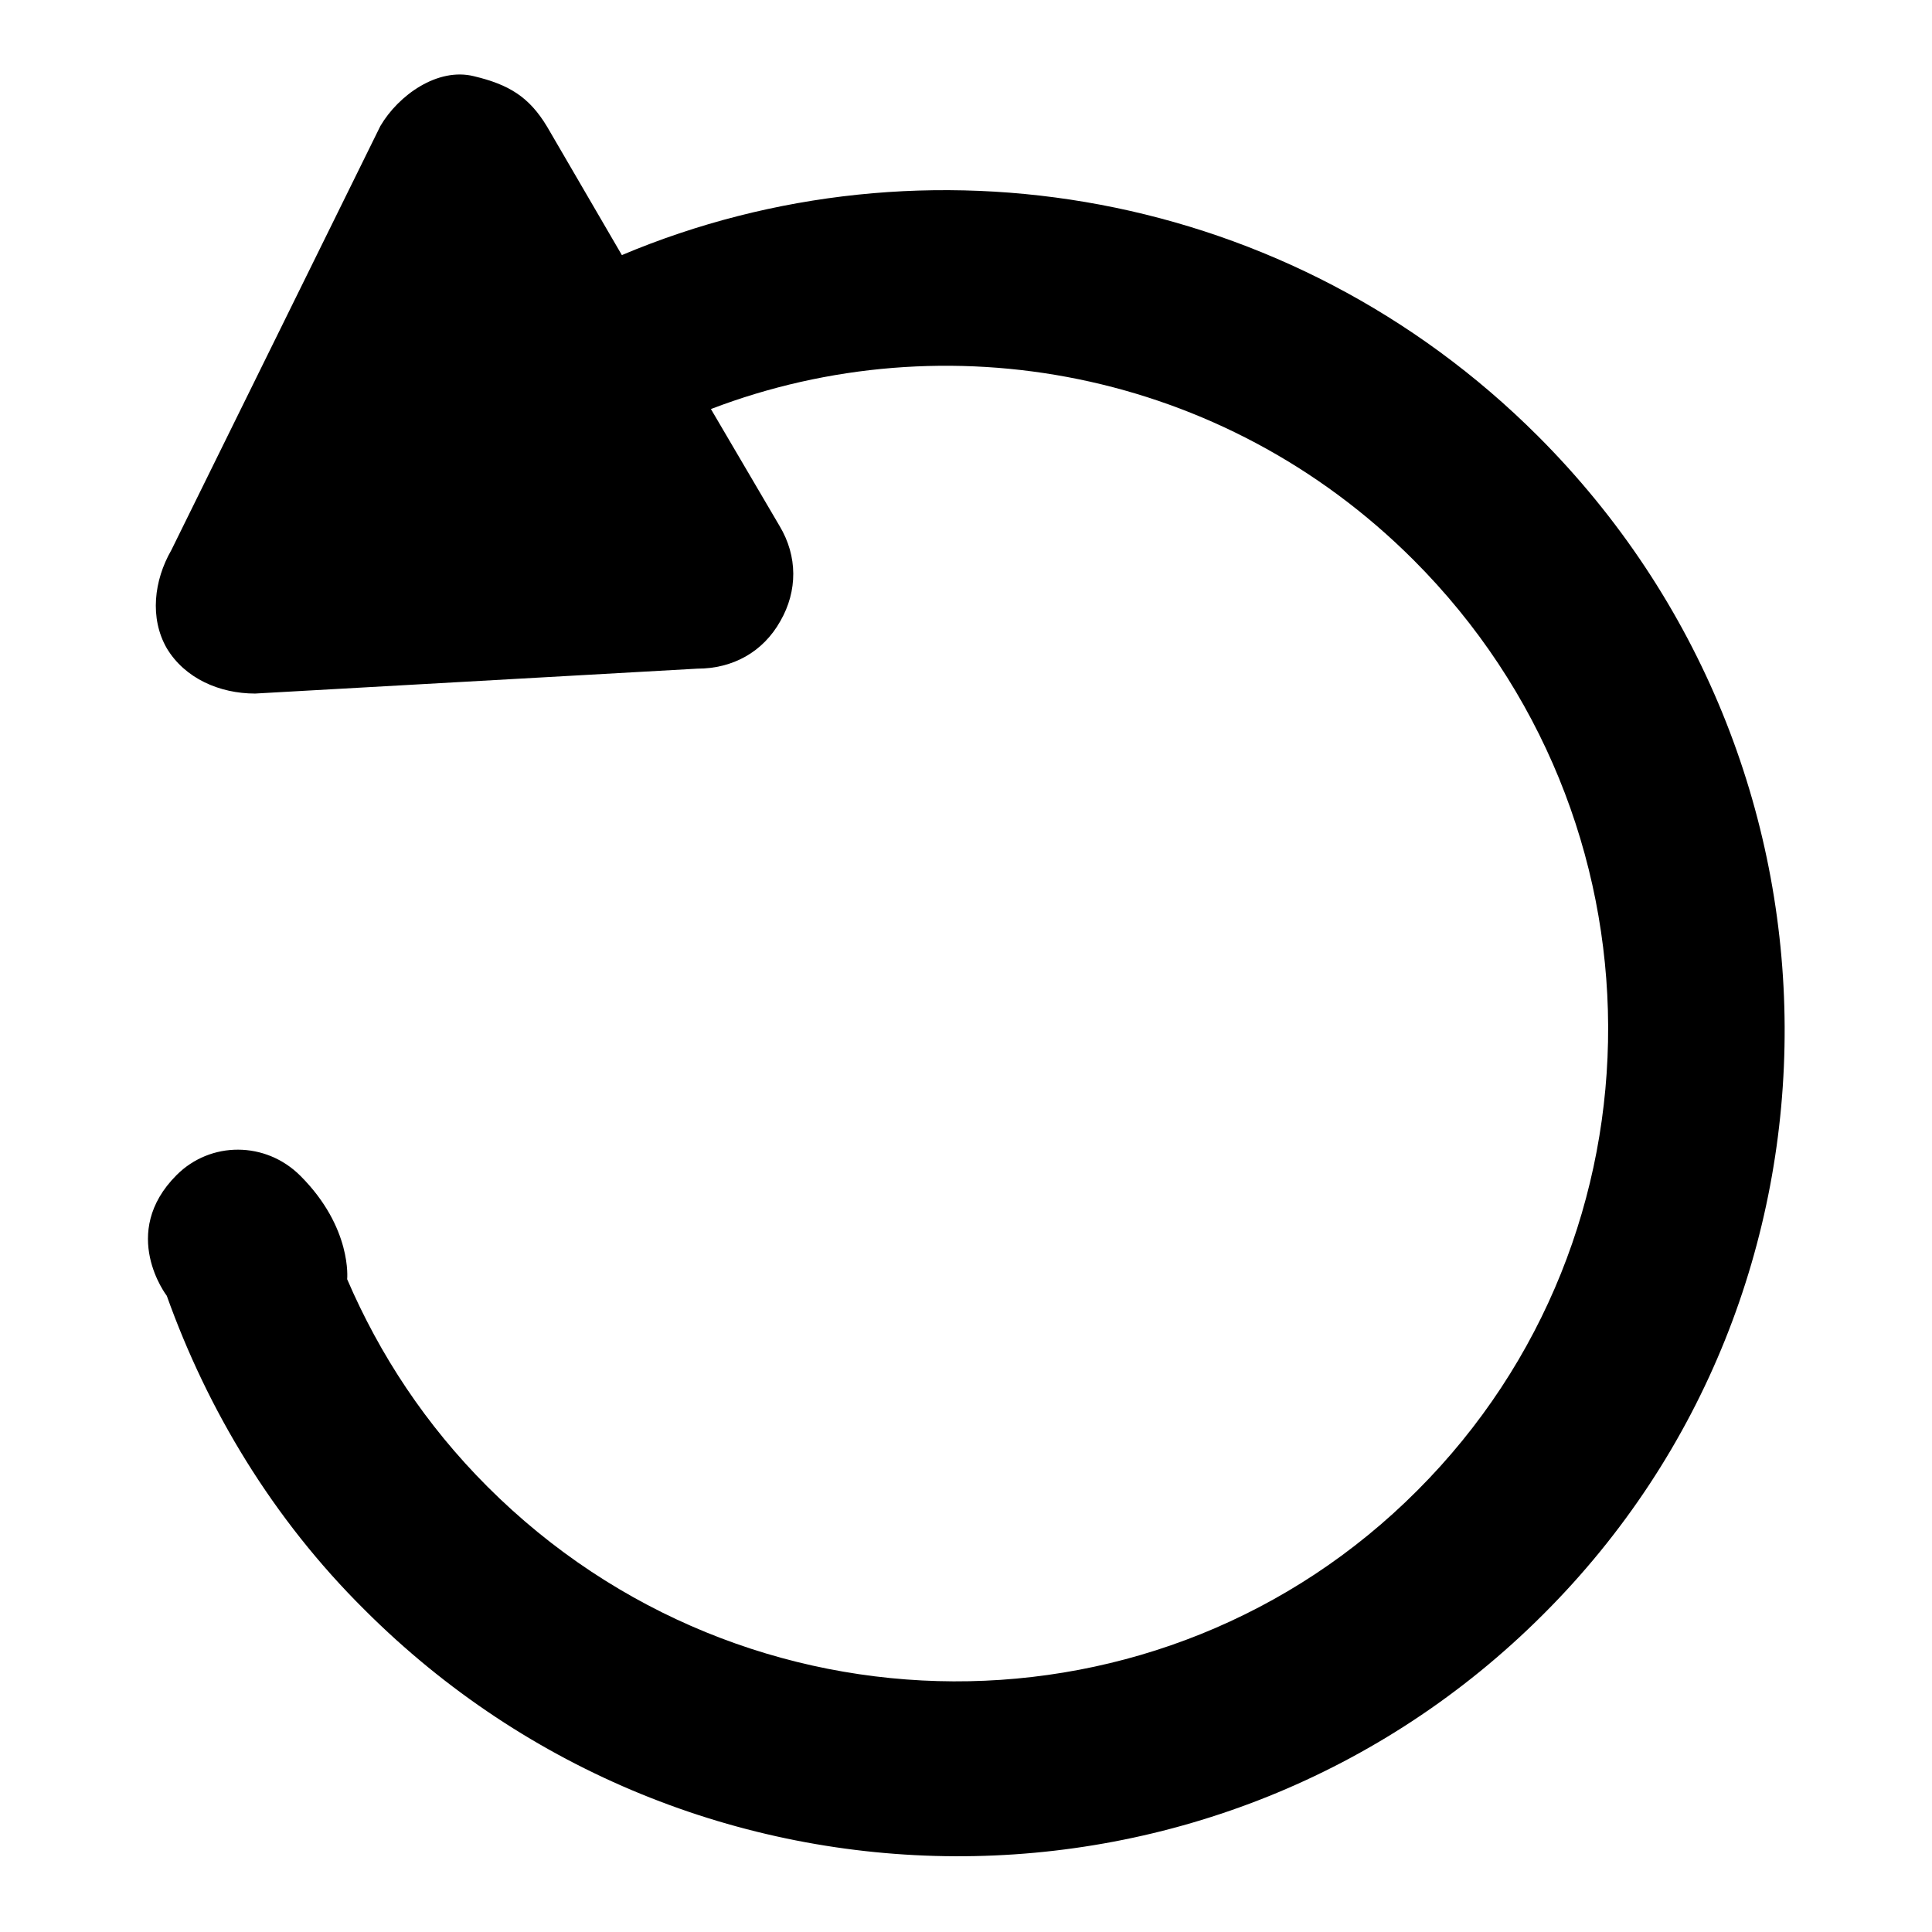
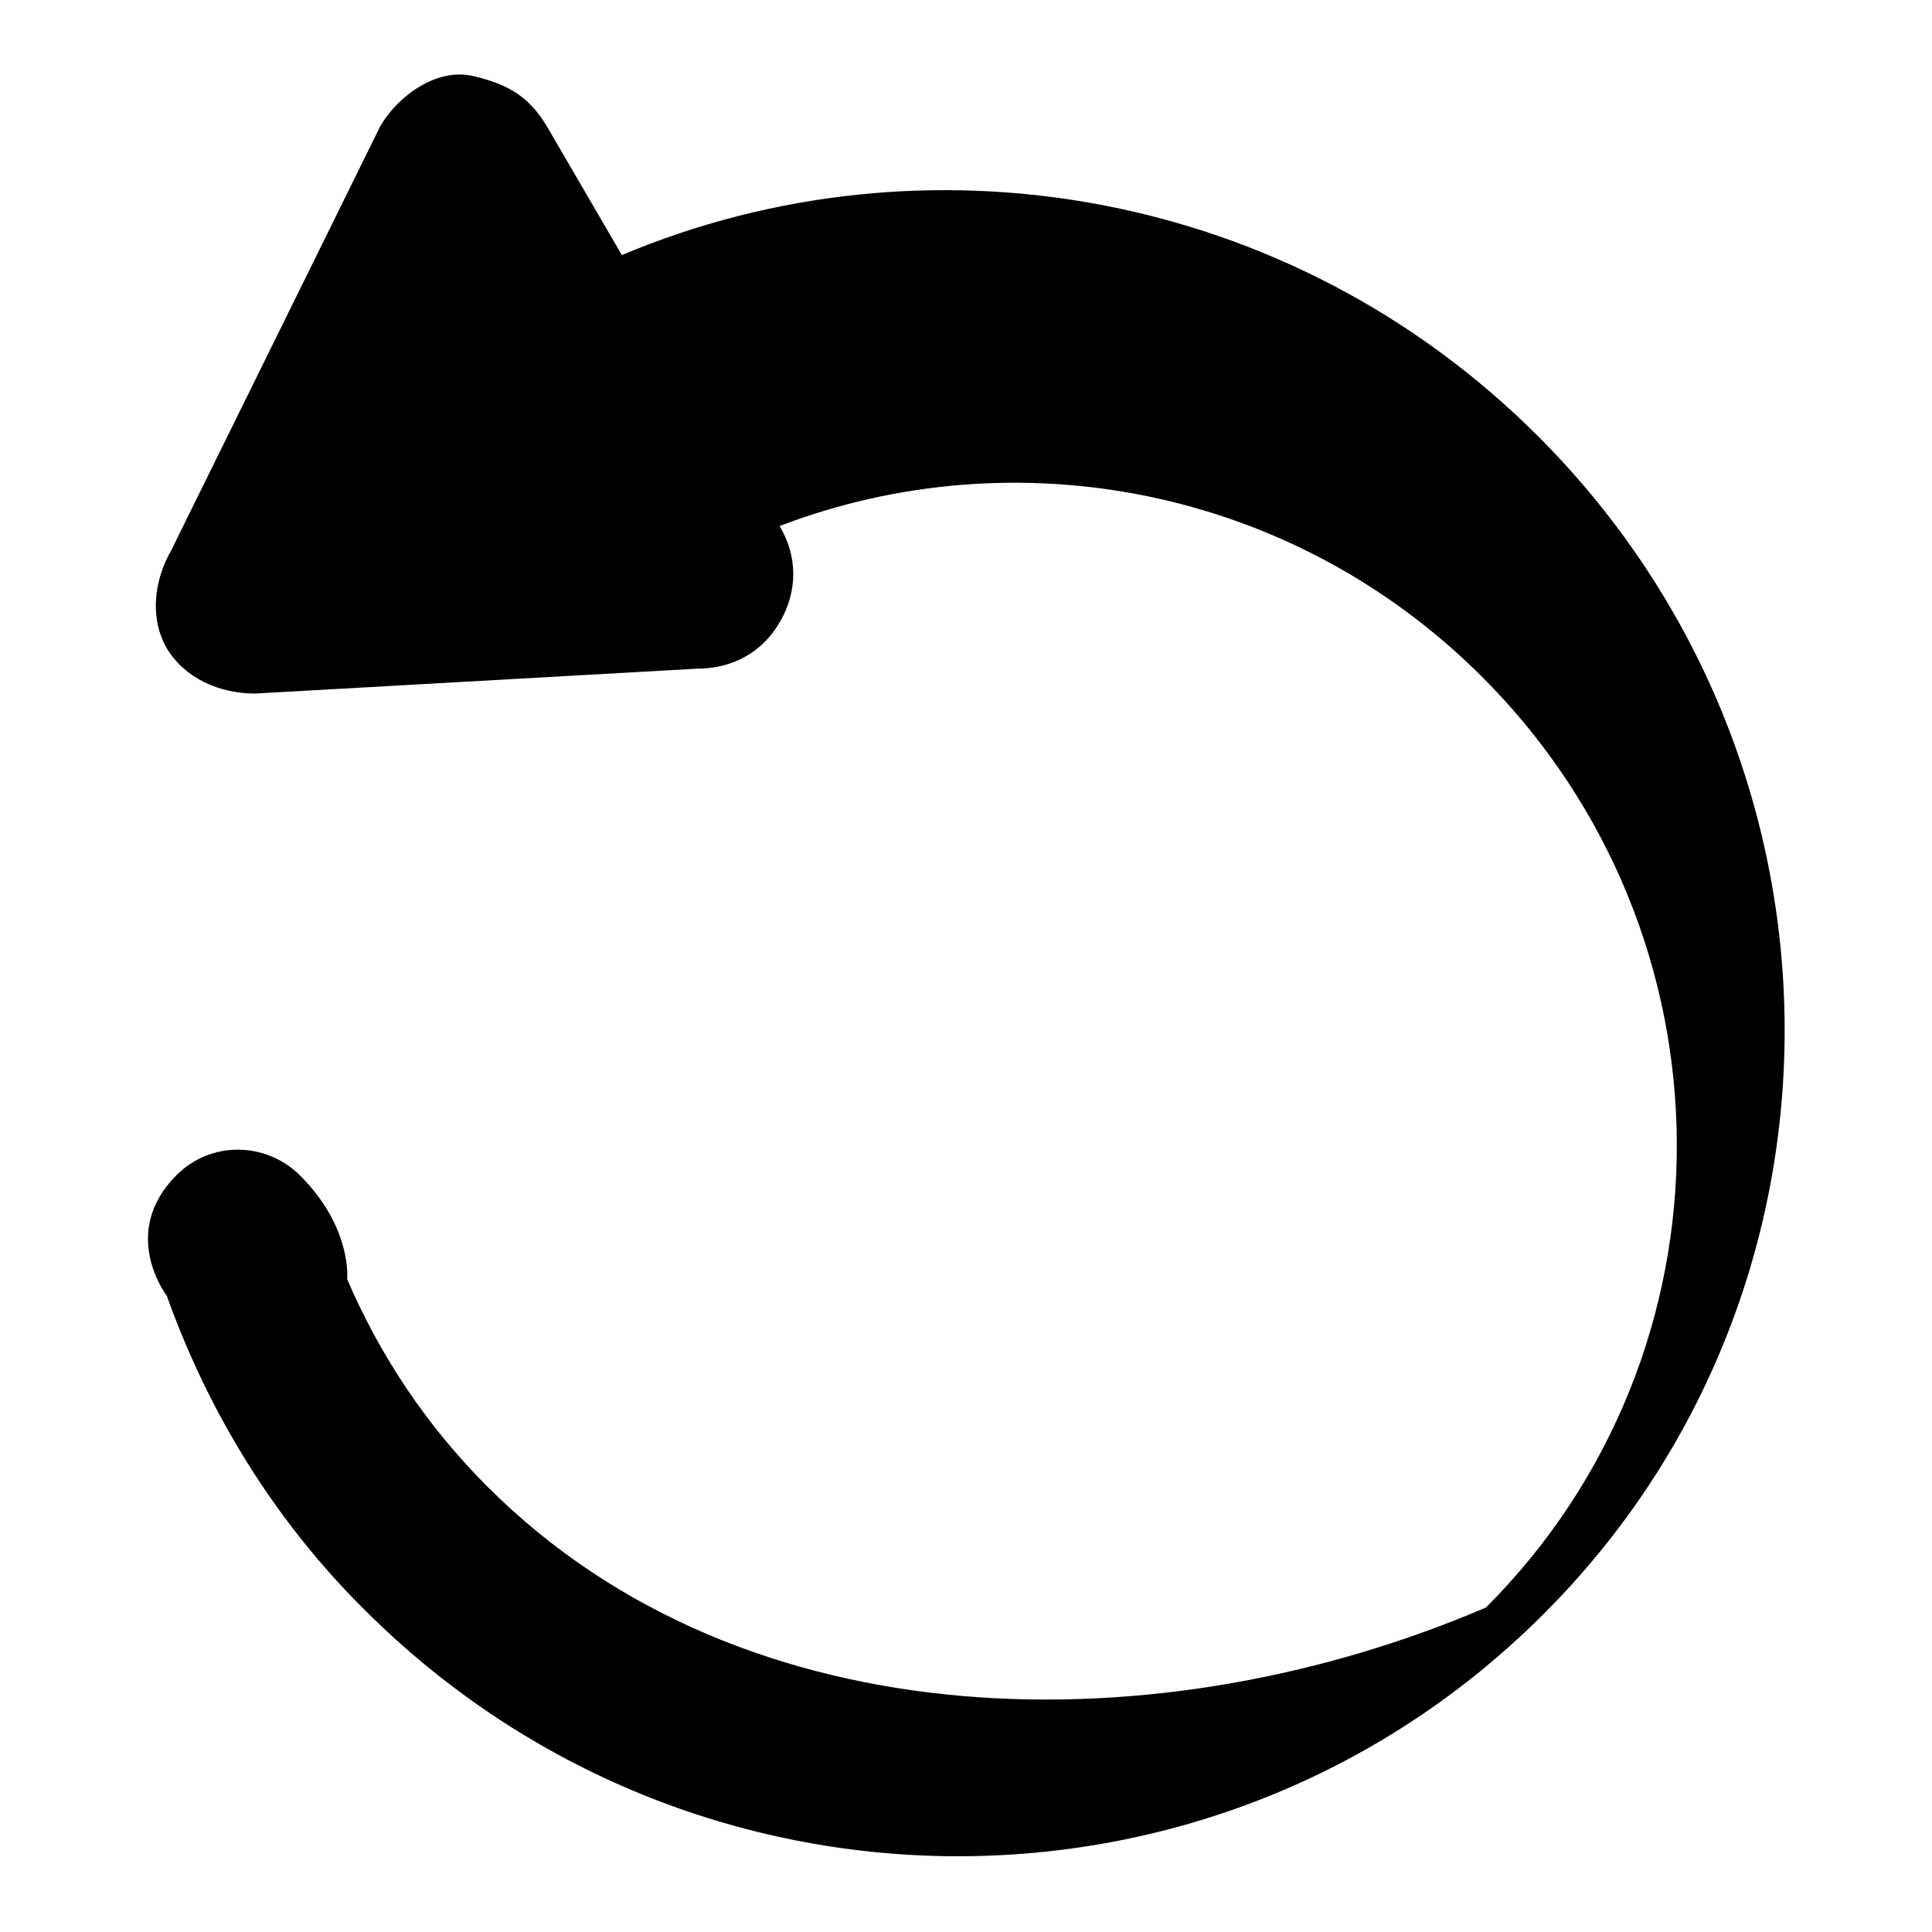
<svg xmlns="http://www.w3.org/2000/svg" version="1.1" x="0px" y="0px" viewBox="0 0 256 256" enable-background="new 0 0 256 256" xml:space="preserve">
  <g>
    <g>
-       <path fill="#000000" d="M203.8,57.8c-32.9-32.9-81.3-40.9-121.4-24l-9.9-17c-2.4-4-5.1-5.6-9.7-6.7c-4.8-1.2-10,2.5-12.4,6.6L22.7,72.9c-2.3,4-2.9,9-0.6,13c2.4,4,7,6,11.7,6l58.6-3.3c4.7,0,8.7-2.2,11-6.3c2.3-4,2.3-8.6-0.1-12.6l-9.1-15.5c31.1-11.9,67.8-5.3,93.1,20c34.2,34.2,34.4,89.4,0.5,123.3C154,231.4,98.8,231.2,64.6,197c-8.2-8.2-14.3-17.5-18.6-27.5c0,0,0.7-6.8-6.2-13.7c-4.6-4.6-11.9-4.6-16.4-0.1c-7.7,7.7-1.3,16-1.3,16c5.4,15.1,14,29.5,26.2,41.6c43.3,43.3,113.2,43.6,156.2,0.6C247.4,171.1,247.1,101.1,203.8,57.8z" />
+       <path fill="#000000" d="M203.8,57.8c-32.9-32.9-81.3-40.9-121.4-24l-9.9-17c-2.4-4-5.1-5.6-9.7-6.7c-4.8-1.2-10,2.5-12.4,6.6L22.7,72.9c-2.3,4-2.9,9-0.6,13c2.4,4,7,6,11.7,6l58.6-3.3c4.7,0,8.7-2.2,11-6.3c2.3-4,2.3-8.6-0.1-12.6c31.1-11.9,67.8-5.3,93.1,20c34.2,34.2,34.4,89.4,0.5,123.3C154,231.4,98.8,231.2,64.6,197c-8.2-8.2-14.3-17.5-18.6-27.5c0,0,0.7-6.8-6.2-13.7c-4.6-4.6-11.9-4.6-16.4-0.1c-7.7,7.7-1.3,16-1.3,16c5.4,15.1,14,29.5,26.2,41.6c43.3,43.3,113.2,43.6,156.2,0.6C247.4,171.1,247.1,101.1,203.8,57.8z" />
    </g>
  </g>
</svg>